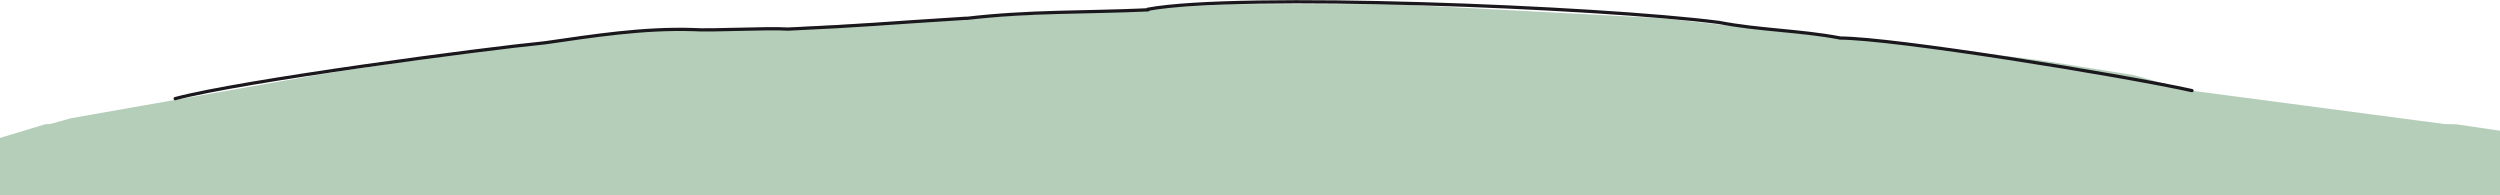
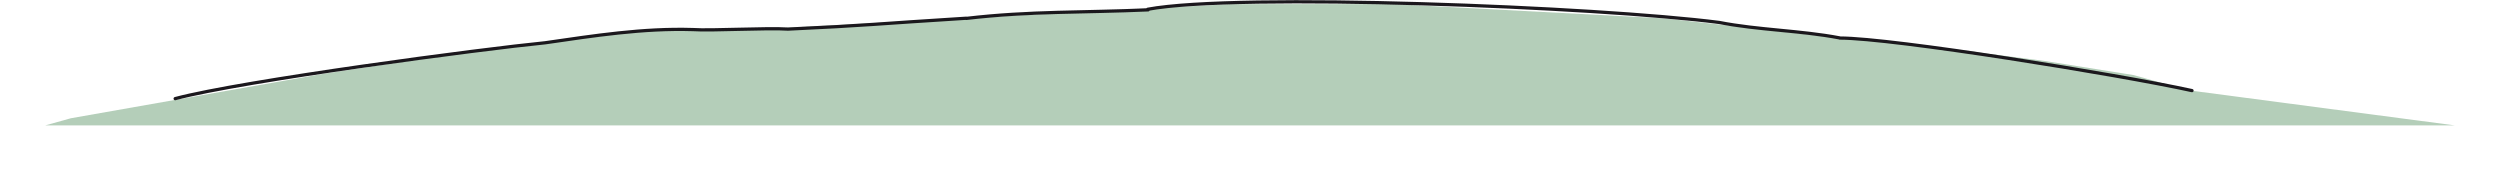
<svg xmlns="http://www.w3.org/2000/svg" xmlns:xlink="http://www.w3.org/1999/xlink" version="1.1" id="Livello_1" x="0px" y="0px" width="2178.951px" height="170.079px" viewBox="0 0 2178.951 170.079" enable-background="new 0 0 2178.951 170.079" xml:space="preserve">
  <polygon fill="#B4CEB9" points="1071.863,3.605 663.161,25.362 555.624,27.227 474.195,37.793 403.644,45.875 282.43,64.212   61.761,103.063 39.489,109.278 2139.46,109.278 1906.051,78.509 1859.741,65.454 1783.594,53.334 1684.45,40.591 1603.331,33.132   1450.519,16.039 1214.831,3.605 " />
  <g>
    <g>
      <g>
        <g>
          <defs>
            <rect id="SVGID_1_" x="39.49" width="2099.974" height="109.277" />
          </defs>
          <clipPath id="SVGID_2_">
            <use xlink:href="#SVGID_1_" overflow="visible" />
          </clipPath>
          <path clip-path="url(#SVGID_2_)" fill="none" stroke="#1B181D" stroke-width="2.835" stroke-linecap="round" d="M475.208,37.275      c42.57-6.153,85.283-12.85,128.693-11.502 M152.672,85.967c58.274-15.54,268.978-43.486,322.536-48.691 M1000.691,8.579      c-55.322,2.485-103,0.959-158.511,7.459 M603.902,25.772c15.747,1.145,64.854-1.652,82.88-0.41      c68.376-3.108,77.711-4.666,155.398-9.479 M1498.508,19.585C1392.635,5.959,1078.729-6.471,1000.311,8.079 M1603.464,33.156      c46.23,0,243.328,31.832,307.042,45.818 M1498.508,19.585c34.015,6.628,70.564,6.938,104.87,13.445" />
        </g>
      </g>
    </g>
  </g>
-   <polygon fill="#B4CEB9" points="2178.951,113.941 2140.551,108.278 39.489,108.278 0,120.206 0,170.079 2178.951,170.079 " />
  <path fill="#D6C592" d="M2139.46,109.278" />
-   <path fill="#D6C592" d="M2140.032,109.278" />
</svg>